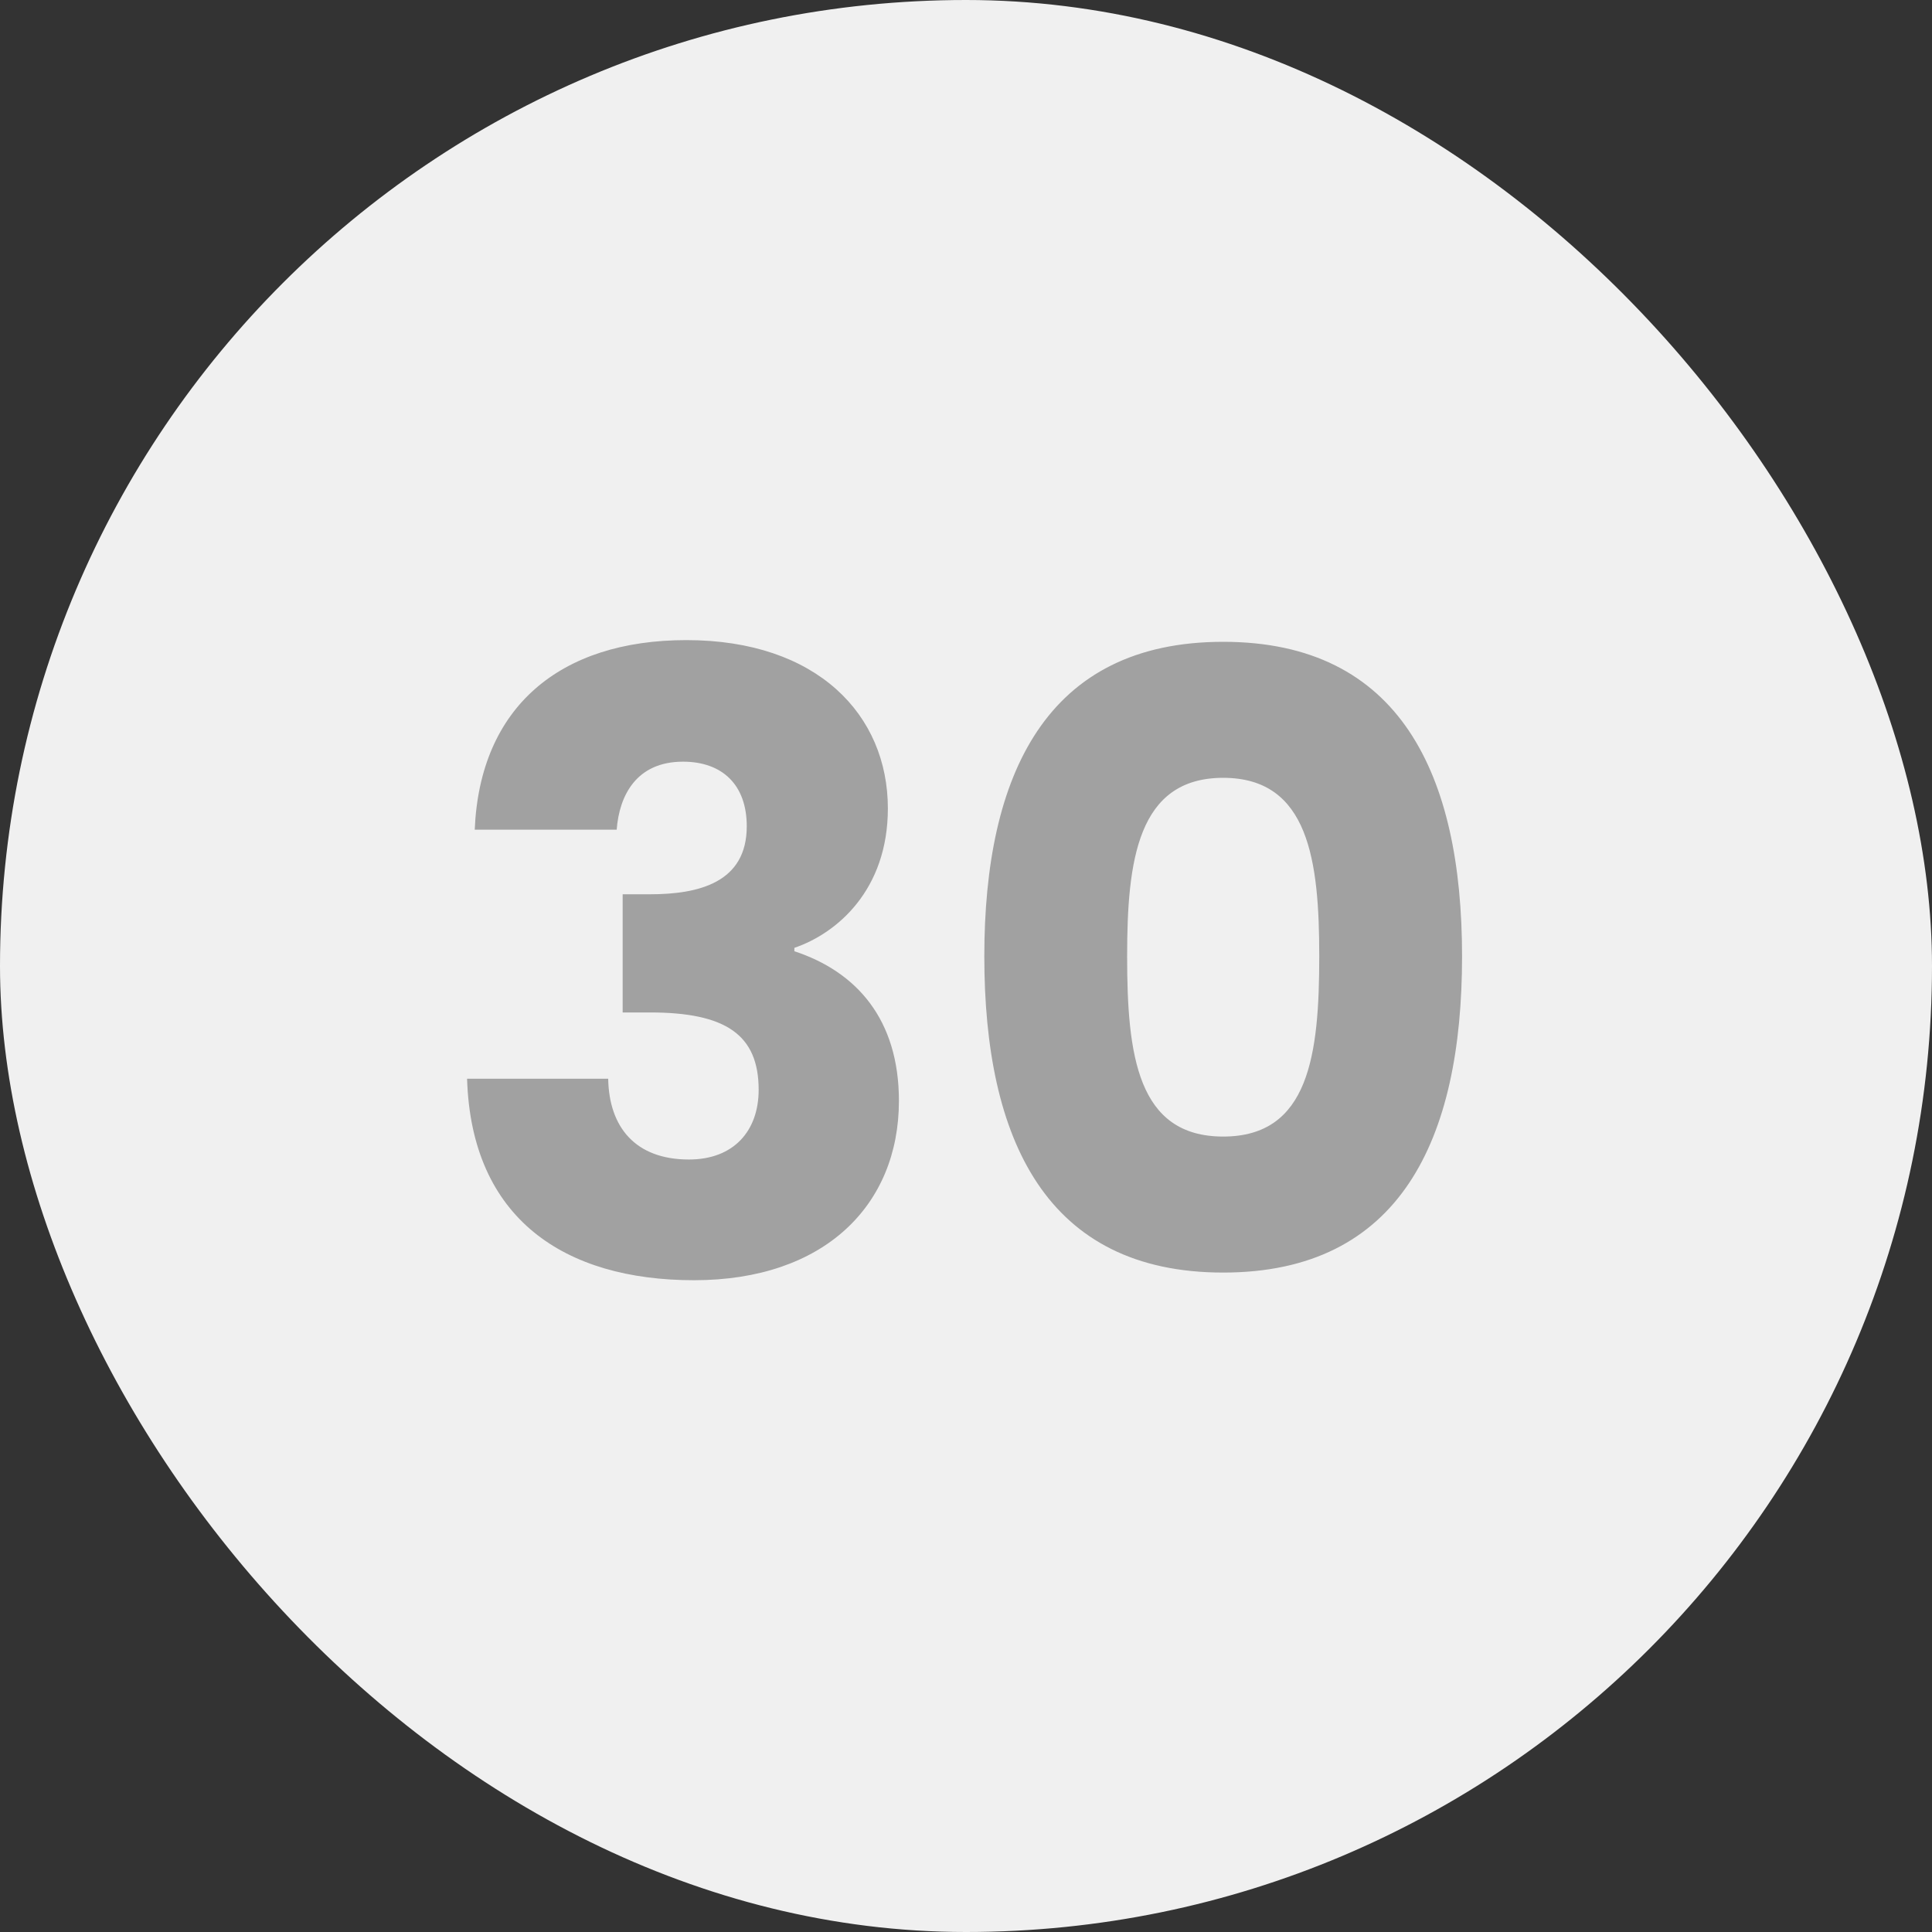
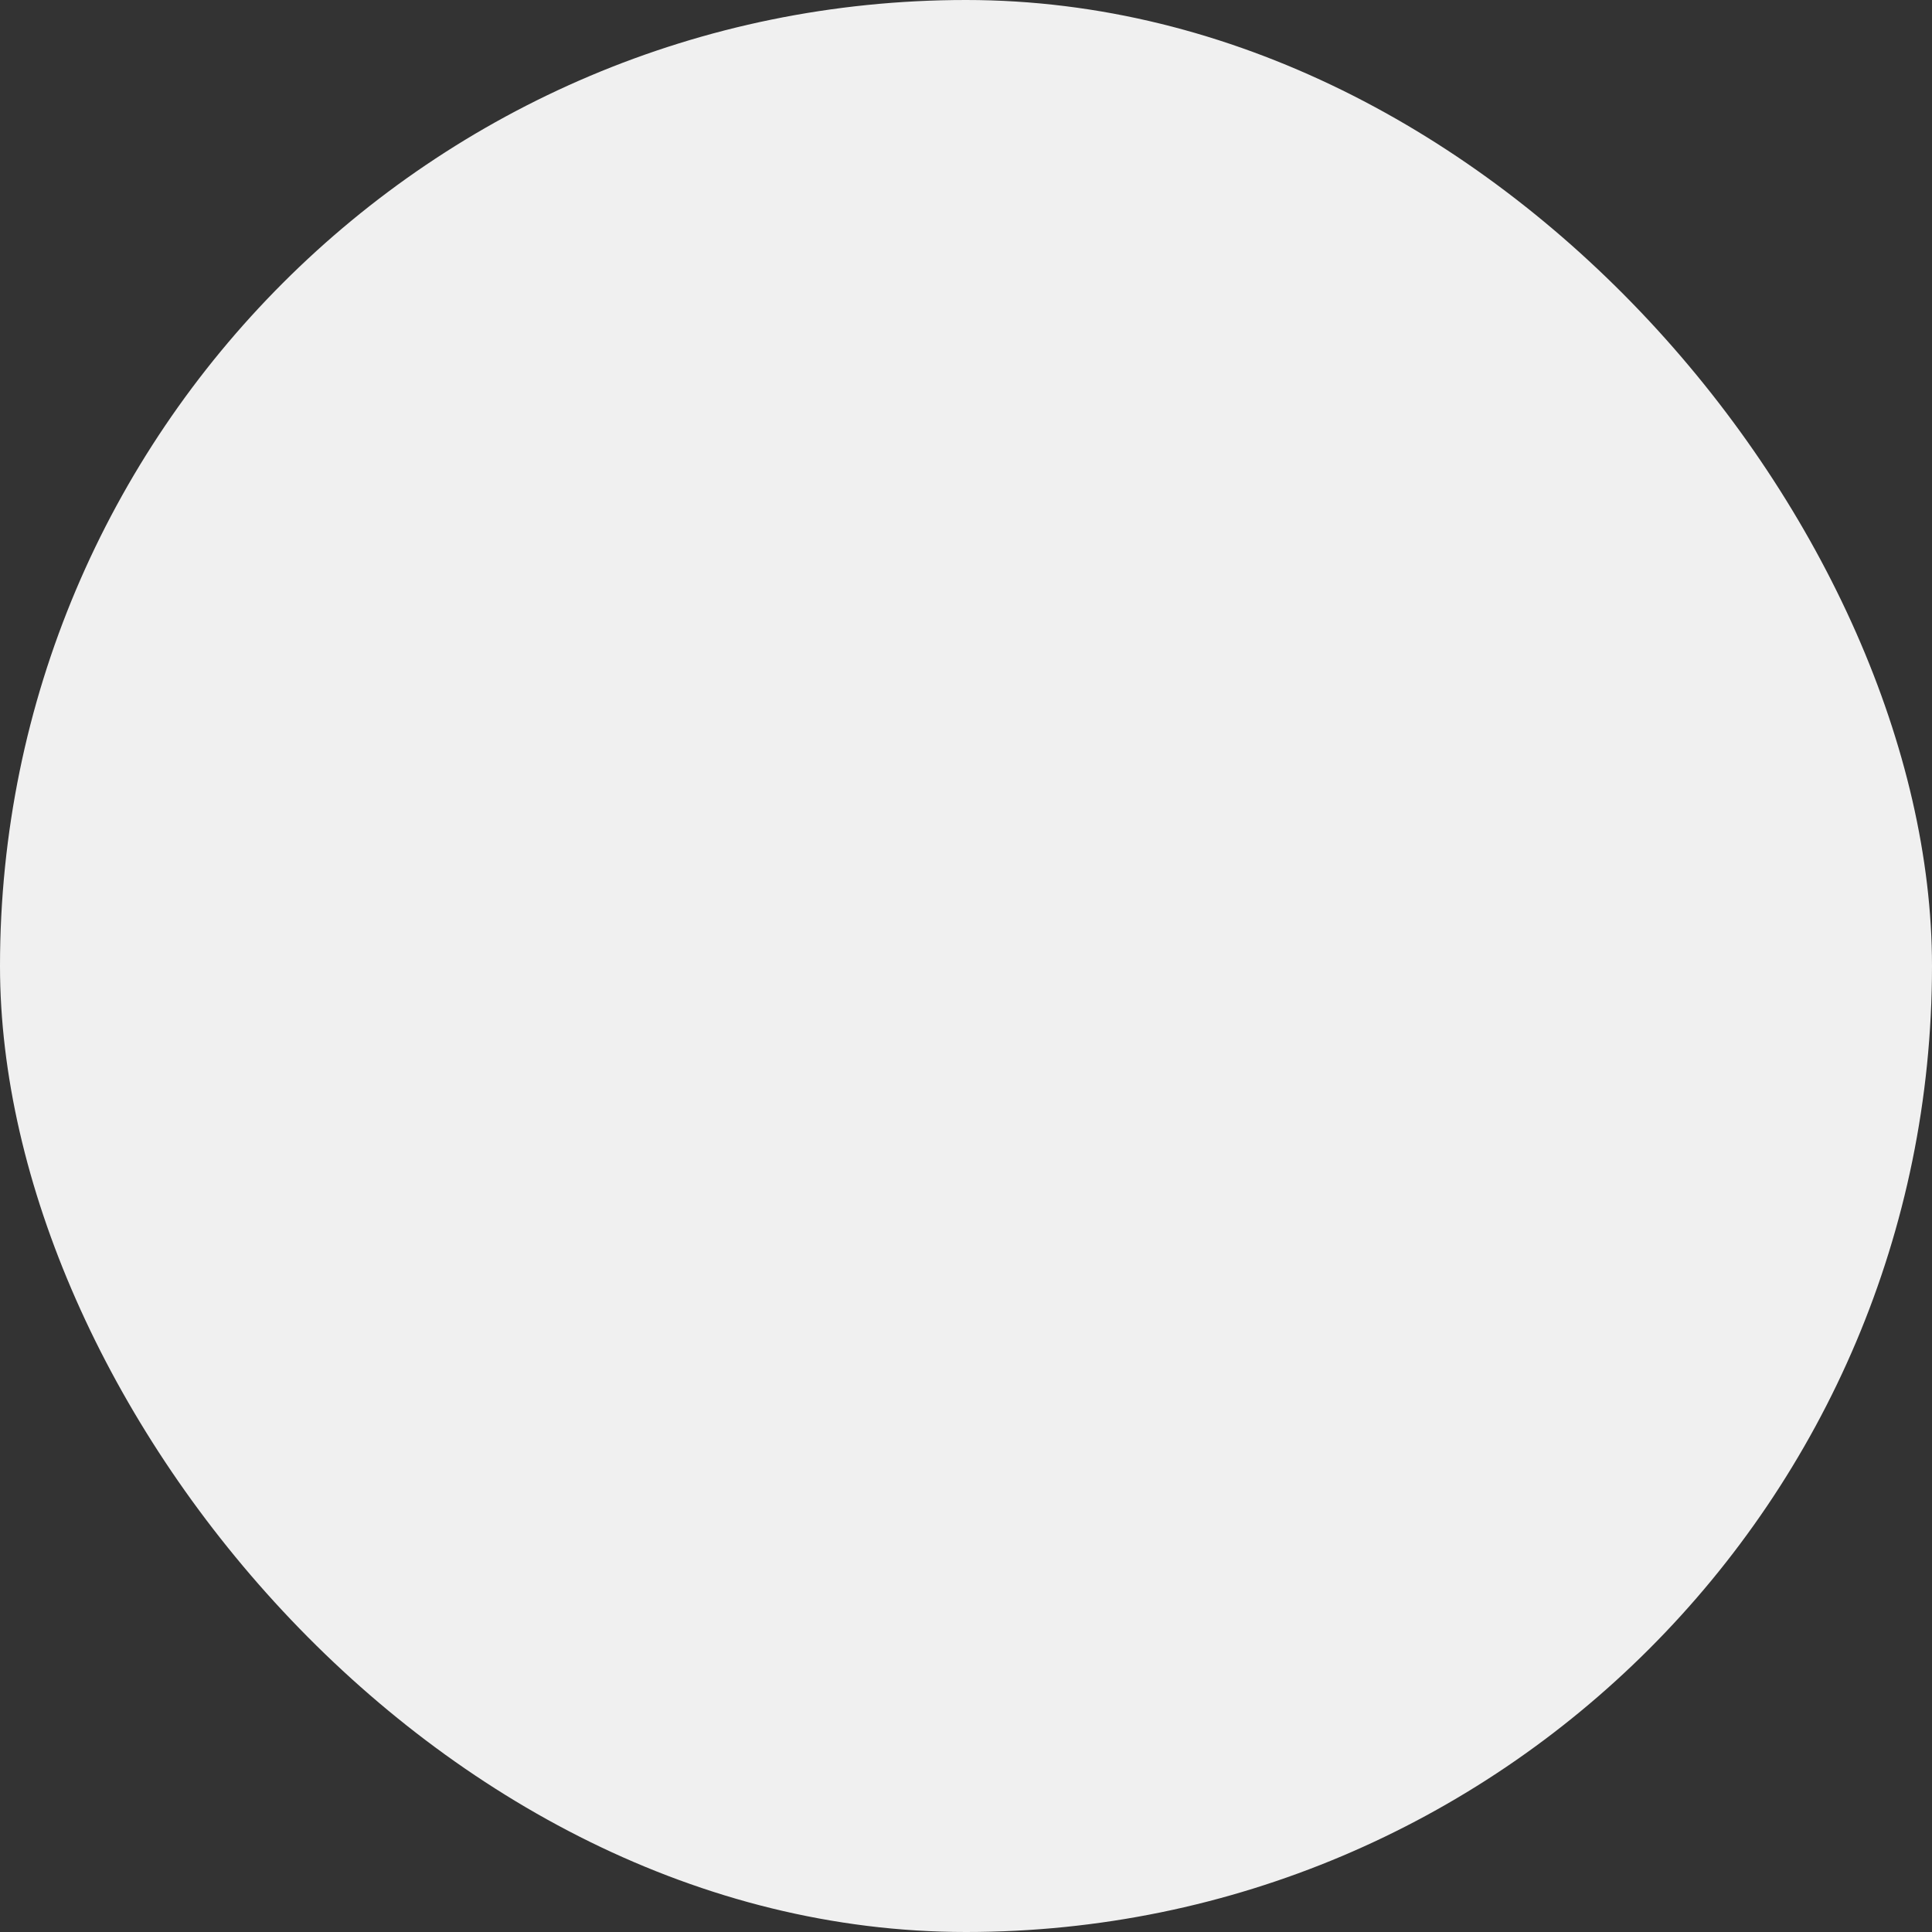
<svg xmlns="http://www.w3.org/2000/svg" width="50" height="50" viewBox="0 0 50 50" fill="none">
  <rect x="0" y="0" width="50" height="50" fill="#333333" stroke="none" />
  <rect width="50" height="50" rx="25" fill="#F0F0F0" />
-   <path d="M12.286 21.472H15.96C16.026 20.592 16.466 19.712 17.676 19.712C18.688 19.712 19.326 20.306 19.326 21.384C19.326 22.836 18.094 23.144 16.818 23.144H16.114V26.202H16.818C18.776 26.202 19.634 26.774 19.634 28.204C19.634 29.26 18.996 30.008 17.83 30.008C16.444 30.008 15.762 29.172 15.74 27.918H12.088C12.198 31.548 14.618 33.132 17.962 33.132C21.328 33.132 23.264 31.196 23.264 28.49C23.264 26.378 22.164 25.146 20.558 24.618V24.53C21.658 24.156 22.978 23.034 22.978 20.922C22.978 18.502 21.152 16.566 17.764 16.566C14.486 16.566 12.418 18.304 12.286 21.472ZM25.474 24.75C25.474 29.502 27.08 32.934 31.656 32.934C36.232 32.934 37.838 29.502 37.838 24.75C37.838 20.042 36.232 16.61 31.656 16.61C27.08 16.61 25.474 20.042 25.474 24.75ZM34.142 24.75C34.142 27.302 33.878 29.414 31.656 29.414C29.434 29.414 29.17 27.302 29.17 24.75C29.17 22.286 29.434 20.13 31.656 20.13C33.878 20.13 34.142 22.286 34.142 24.75Z" fill="#A1A1A1" />
</svg>